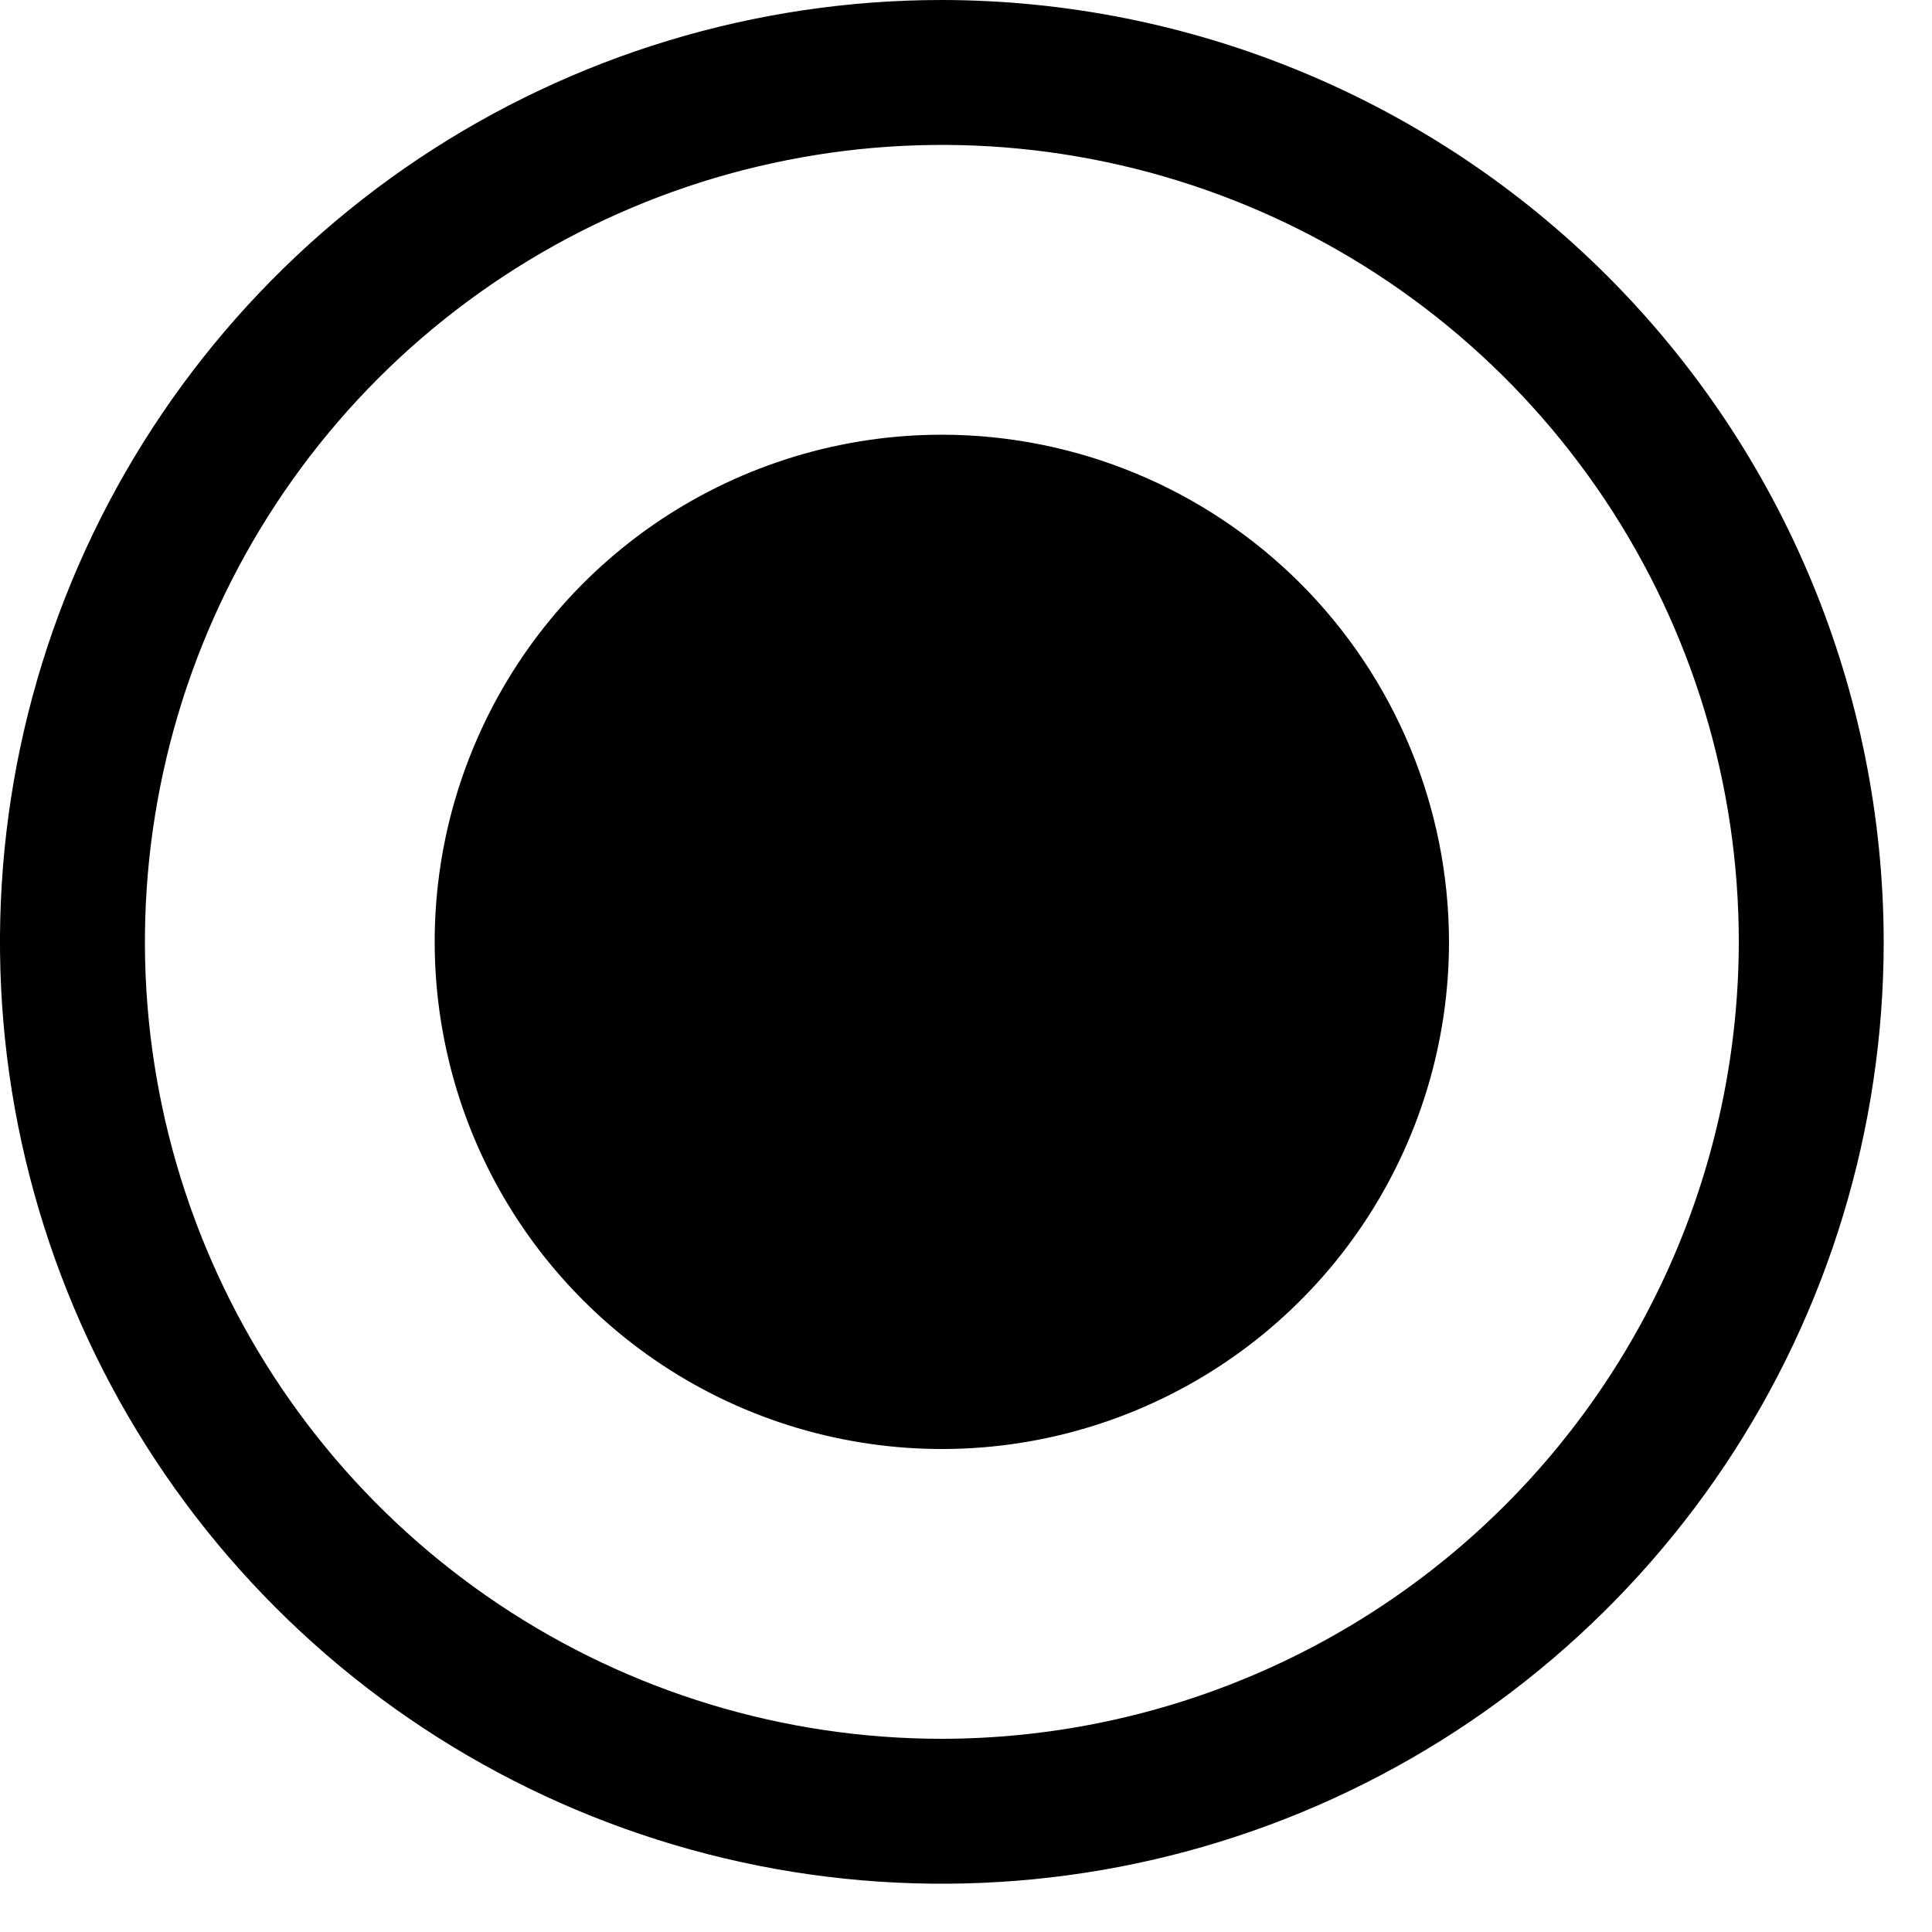
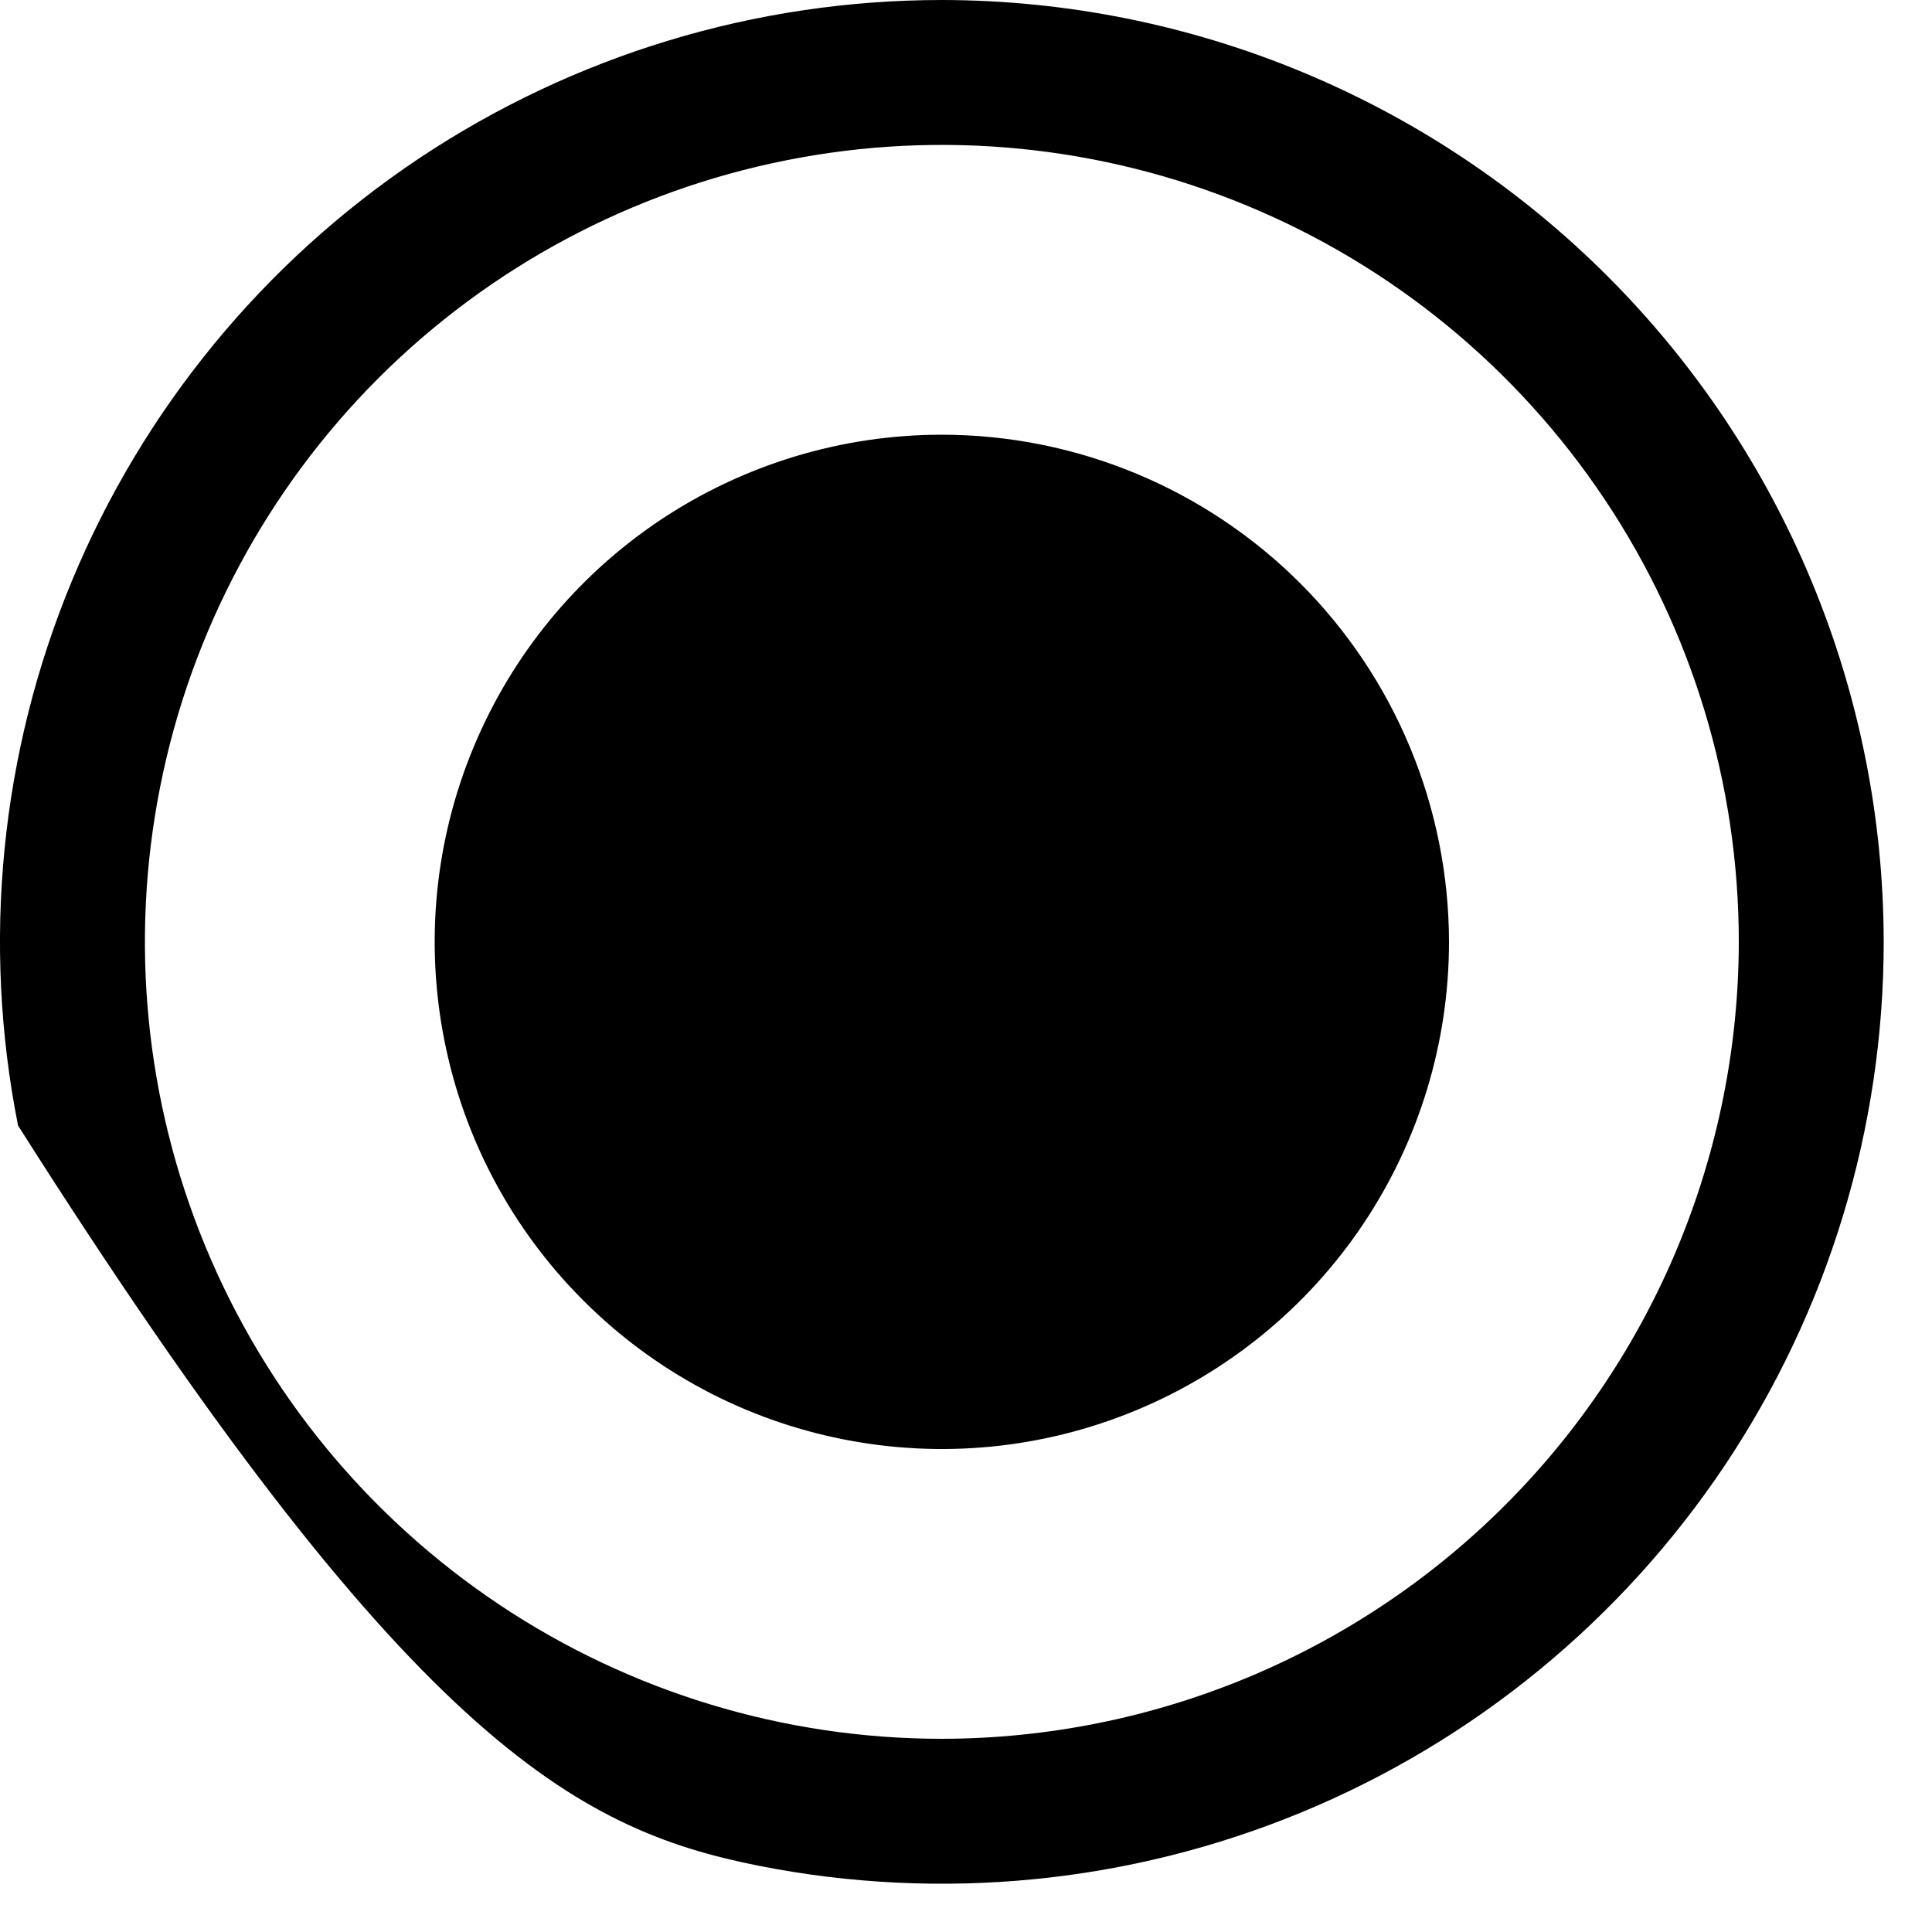
<svg xmlns="http://www.w3.org/2000/svg" width="20" height="20" viewBox="0 0 20 20" fill="none">
-   <path d="M9.75 0C7.822 0 5.937 0.572 4.333 1.643C2.73 2.715 1.48 4.237 0.742 6.019C0.004 7.8 -0.189 9.761 0.187 11.652C0.564 13.543 1.492 15.281 2.856 16.644C4.219 18.008 5.957 18.936 7.848 19.313C9.739 19.689 11.7 19.496 13.481 18.758C15.263 18.02 16.785 16.77 17.857 15.167C18.928 13.563 19.5 11.678 19.5 9.75C19.497 7.165 18.469 4.687 16.641 2.859C14.813 1.031 12.335 0.003 9.75 0ZM9.75 18C8.118 18 6.523 17.516 5.167 16.61C3.81 15.703 2.752 14.415 2.128 12.907C1.504 11.4 1.34 9.741 1.659 8.14C1.977 6.54 2.763 5.07 3.916 3.916C5.07 2.763 6.54 1.977 8.141 1.659C9.741 1.34 11.4 1.504 12.907 2.128C14.415 2.752 15.703 3.81 16.61 5.167C17.516 6.523 18 8.118 18 9.75C17.997 11.937 17.128 14.034 15.581 15.581C14.034 17.128 11.937 17.997 9.75 18ZM15 9.75C15 10.788 14.692 11.803 14.115 12.667C13.538 13.53 12.718 14.203 11.759 14.6C10.8 14.998 9.744 15.102 8.726 14.899C7.707 14.697 6.772 14.197 6.038 13.462C5.303 12.728 4.803 11.793 4.601 10.774C4.398 9.756 4.502 8.7 4.9 7.741C5.297 6.782 5.97 5.962 6.833 5.385C7.697 4.808 8.712 4.5 9.75 4.5C11.142 4.501 12.476 5.055 13.461 6.039C14.445 7.024 14.998 8.358 15 9.75Z" fill="black" />
+   <path d="M9.75 0C7.822 0 5.937 0.572 4.333 1.643C2.73 2.715 1.48 4.237 0.742 6.019C0.004 7.8 -0.189 9.761 0.187 11.652C4.219 18.008 5.957 18.936 7.848 19.313C9.739 19.689 11.7 19.496 13.481 18.758C15.263 18.02 16.785 16.77 17.857 15.167C18.928 13.563 19.5 11.678 19.5 9.75C19.497 7.165 18.469 4.687 16.641 2.859C14.813 1.031 12.335 0.003 9.75 0ZM9.75 18C8.118 18 6.523 17.516 5.167 16.61C3.81 15.703 2.752 14.415 2.128 12.907C1.504 11.4 1.34 9.741 1.659 8.14C1.977 6.54 2.763 5.07 3.916 3.916C5.07 2.763 6.54 1.977 8.141 1.659C9.741 1.34 11.4 1.504 12.907 2.128C14.415 2.752 15.703 3.81 16.61 5.167C17.516 6.523 18 8.118 18 9.75C17.997 11.937 17.128 14.034 15.581 15.581C14.034 17.128 11.937 17.997 9.75 18ZM15 9.75C15 10.788 14.692 11.803 14.115 12.667C13.538 13.53 12.718 14.203 11.759 14.6C10.8 14.998 9.744 15.102 8.726 14.899C7.707 14.697 6.772 14.197 6.038 13.462C5.303 12.728 4.803 11.793 4.601 10.774C4.398 9.756 4.502 8.7 4.9 7.741C5.297 6.782 5.97 5.962 6.833 5.385C7.697 4.808 8.712 4.5 9.75 4.5C11.142 4.501 12.476 5.055 13.461 6.039C14.445 7.024 14.998 8.358 15 9.75Z" fill="black" />
</svg>